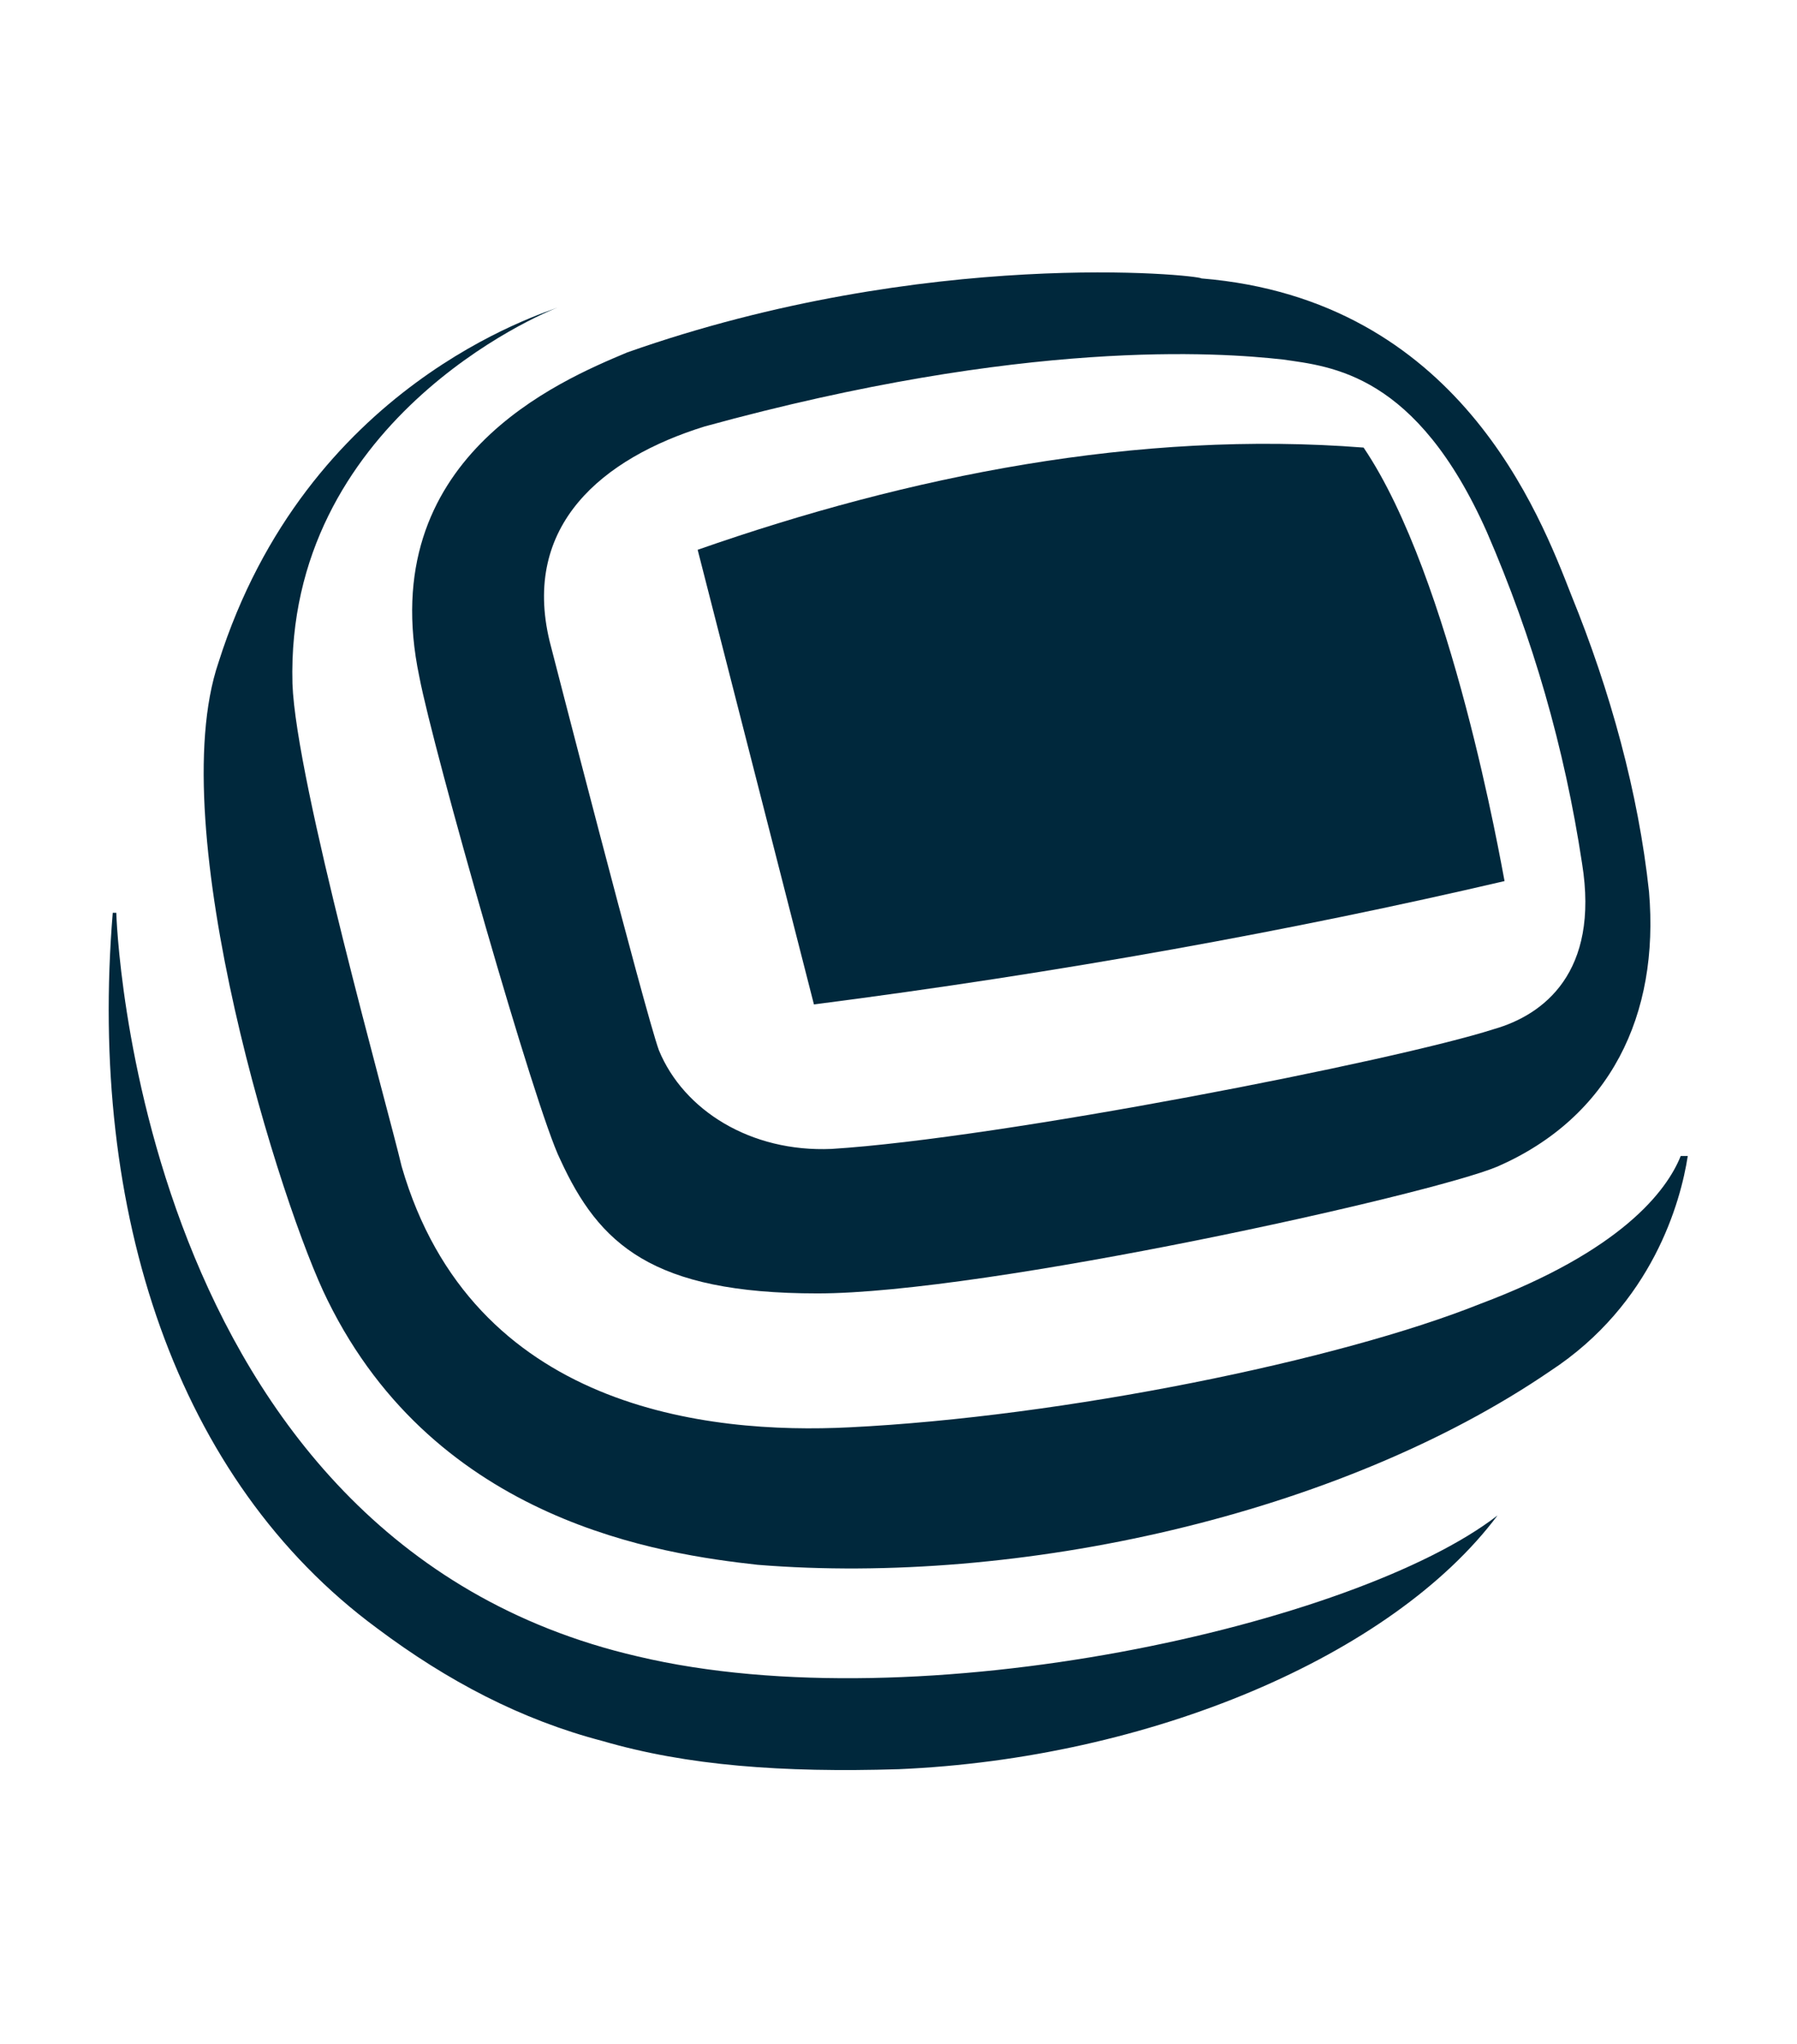
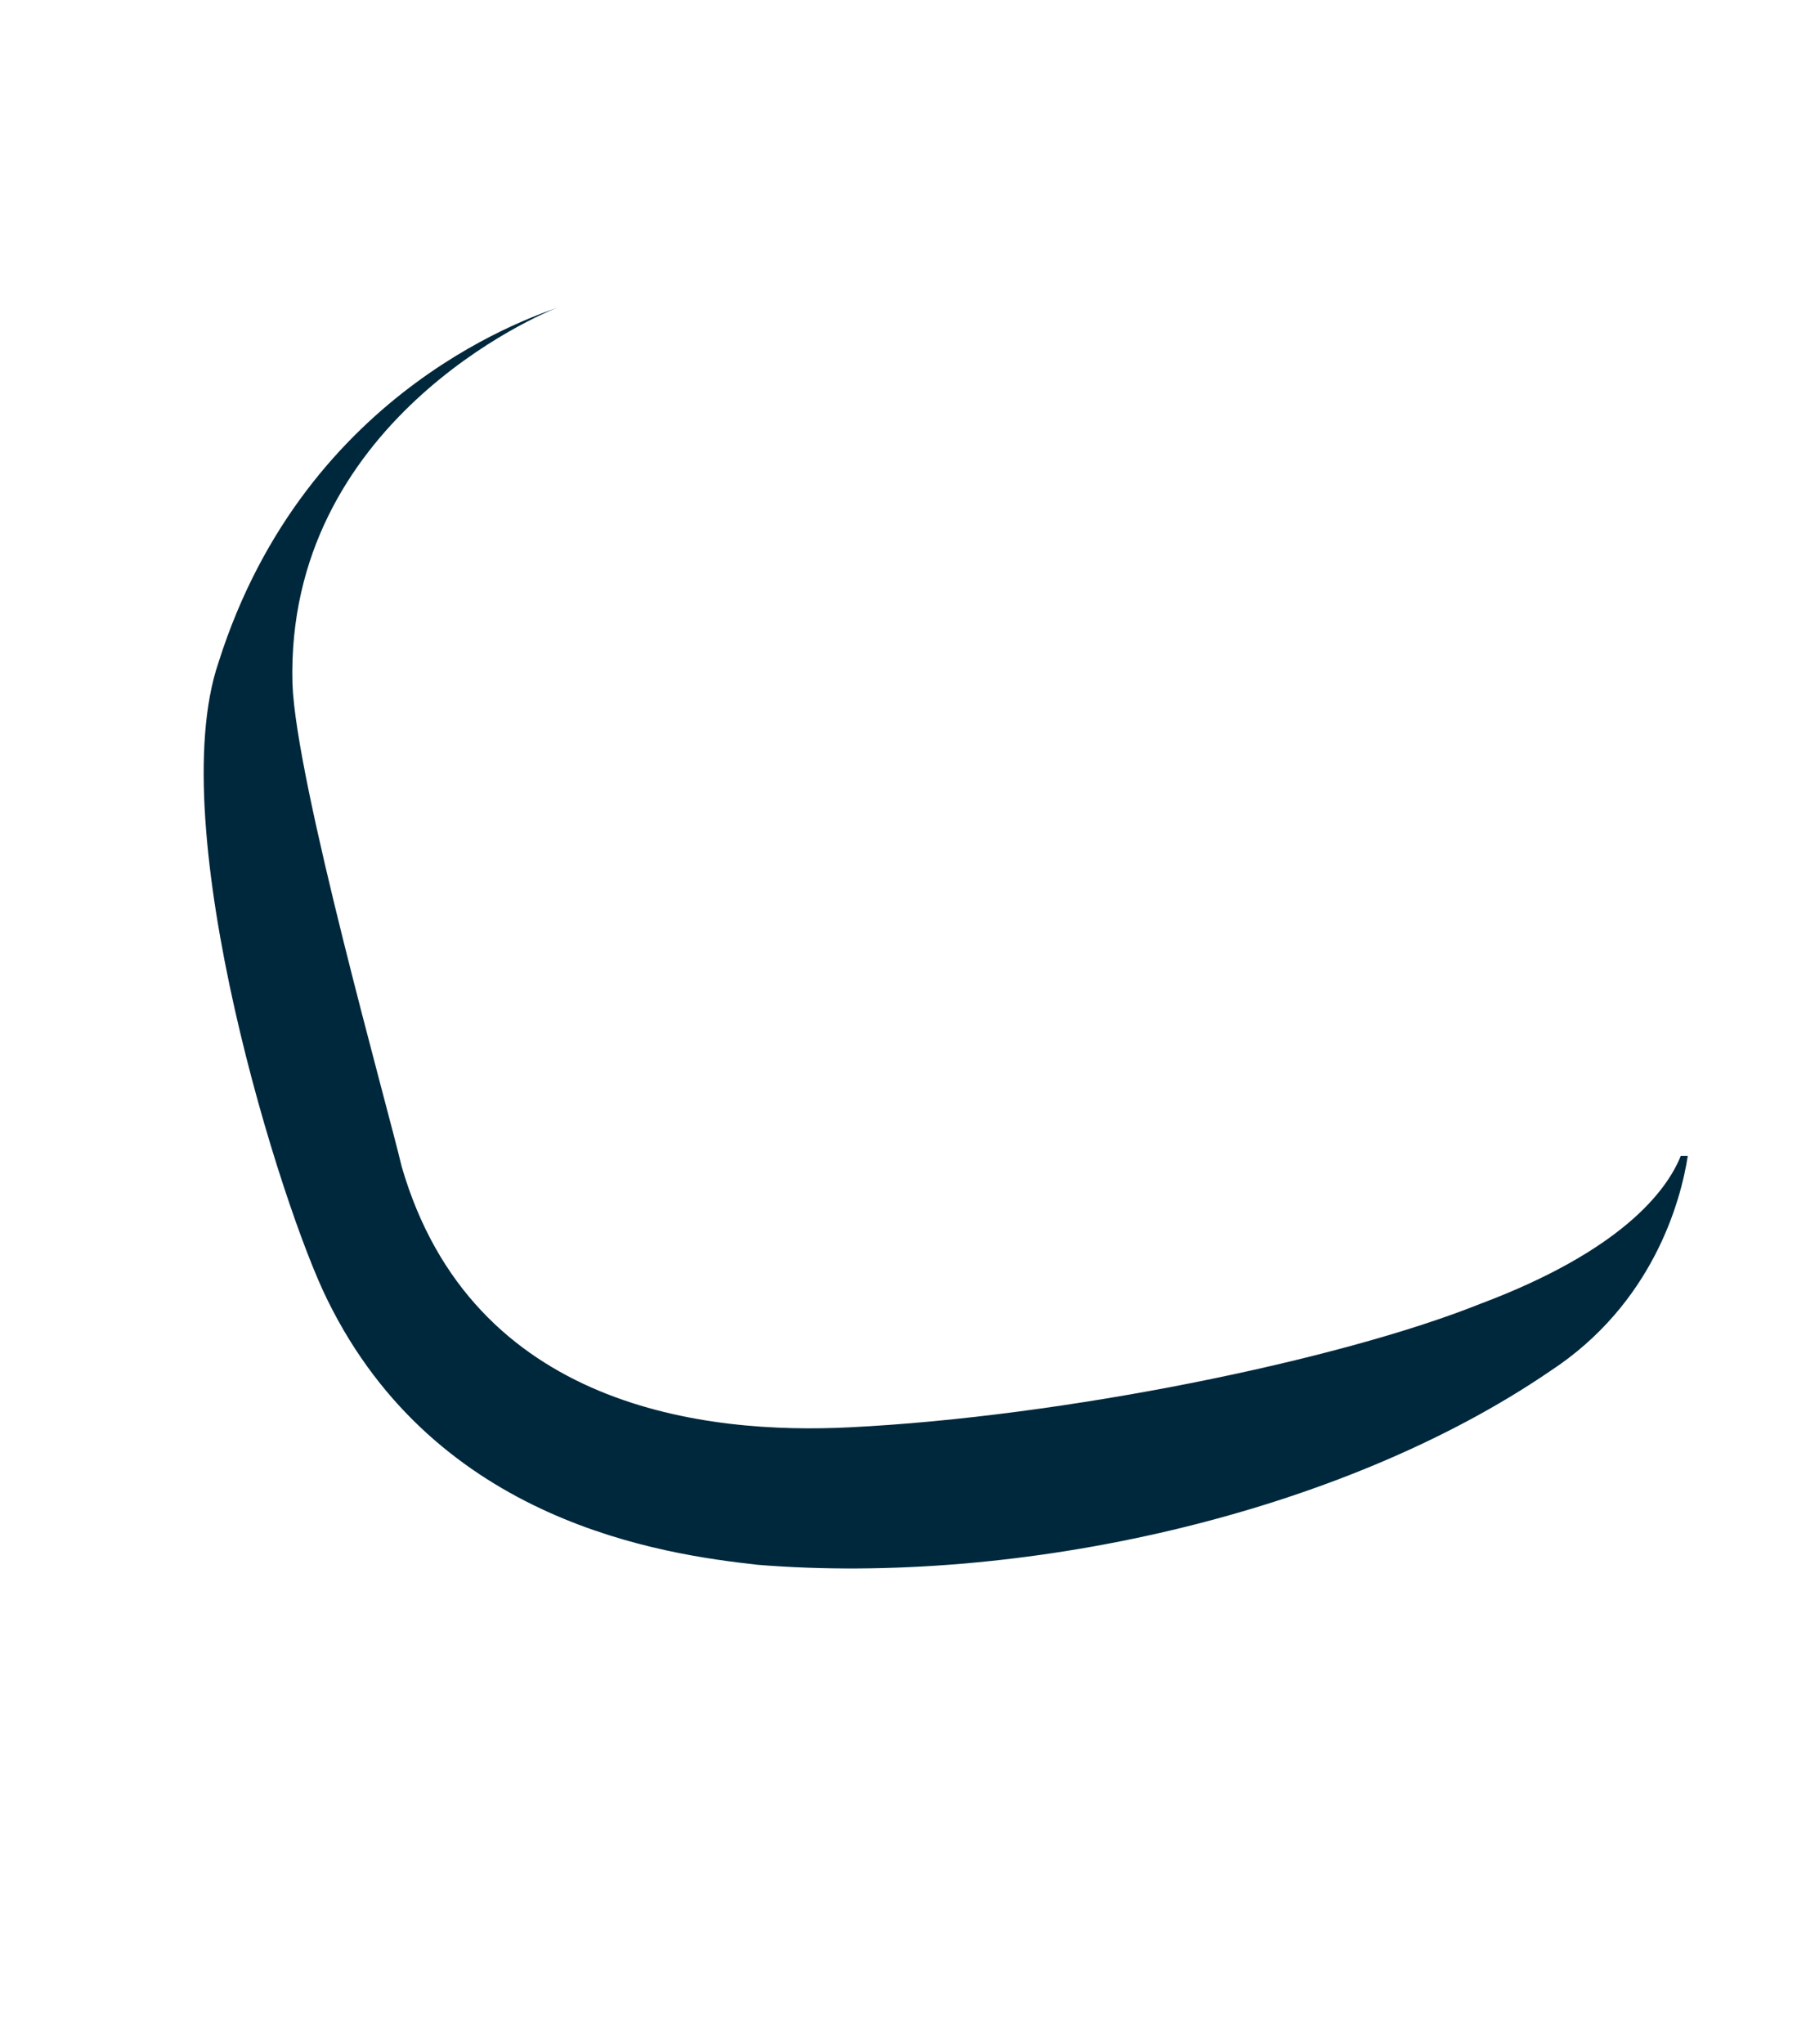
<svg xmlns="http://www.w3.org/2000/svg" version="1.1" id="Layer_1" x="0px" y="0px" viewBox="0 0 51 58" style="enable-background:new 0 0 51 58;" xml:space="preserve">
  <style type="text/css">
	.st0{fill:#00283C;}
</style>
  <g id="Capa_2">
    <g>
-       <path class="st0" d="M11.9,19.2c0.4,2.1,3.3,12.3,4,13.7c1.1,2.4,2.6,3.8,7.3,3.8c4.8,0,17.4-2.8,19.3-3.6    c3.2-1.4,4.6-4.3,4.3-7.8l0,0c-0.3-2.8-1.1-5.7-2.2-8.4c-0.9-2.3-3.2-8.4-10.5-9C34,7.8,26.3,7,17.8,10    C15.9,10.8,10.6,13,11.9,19.2z M36.4,10.2c1.4,0.2,3.8,0.4,5.8,4.9c1.3,3,2.2,6.1,2.7,9.4c0.5,3.1-1.1,4.3-2.5,4.7    c-2.8,0.9-14,3.1-18.8,3.4c-2.3,0.1-4.2-1.1-4.9-2.8c-0.4-1.1-3.1-11.6-3.1-11.6c-0.8-3.3,1.5-5.2,4.4-6.1    C29.1,9.6,34.6,10,36.4,10.2z" />
-       <path class="st0" d="M42.7,25c-6,1.4-12.6,2.6-19.6,3.5c-1.1-4.3-2.2-8.6-3.3-12.9c6-2.1,12.5-3.4,18.9-2.9l0,0    C41.2,16.4,42.6,24.5,42.7,25z" />
-       <path class="st0" d="M42.5,43c-4,3.1-16.4,5.9-24.4,4C3.8,43.7,3.3,25.9,3.3,25.9H3.2C2.5,34.4,5,42,10.7,46.2    c2,1.5,4.1,2.6,6.4,3.2c2.4,0.7,5.1,0.9,8.4,0.8C32.6,49.9,39.5,47,42.5,43L42.5,43z" />
      <path class="st0" d="M47.7,32.8c-0.4,1-1.7,2.7-5.7,4.2c-4,1.6-11.8,3.2-17.9,3.5c-4,0.2-10.7-0.5-12.7-7.4    c-0.4-1.7-3-10.9-3.1-13.7c-0.2-7.4,7-10.5,7.6-10.7l0,0c-0.5,0.2-7.2,2.2-9.7,10.1C4.6,23.5,8,34.3,9.3,36.9    c3.1,6.3,9.5,7.2,12.2,7.5C28.9,45,38,43,44,38.9c2.9-1.9,3.7-4.8,3.9-6.1L47.7,32.8z" />
    </g>
  </g>
</svg>